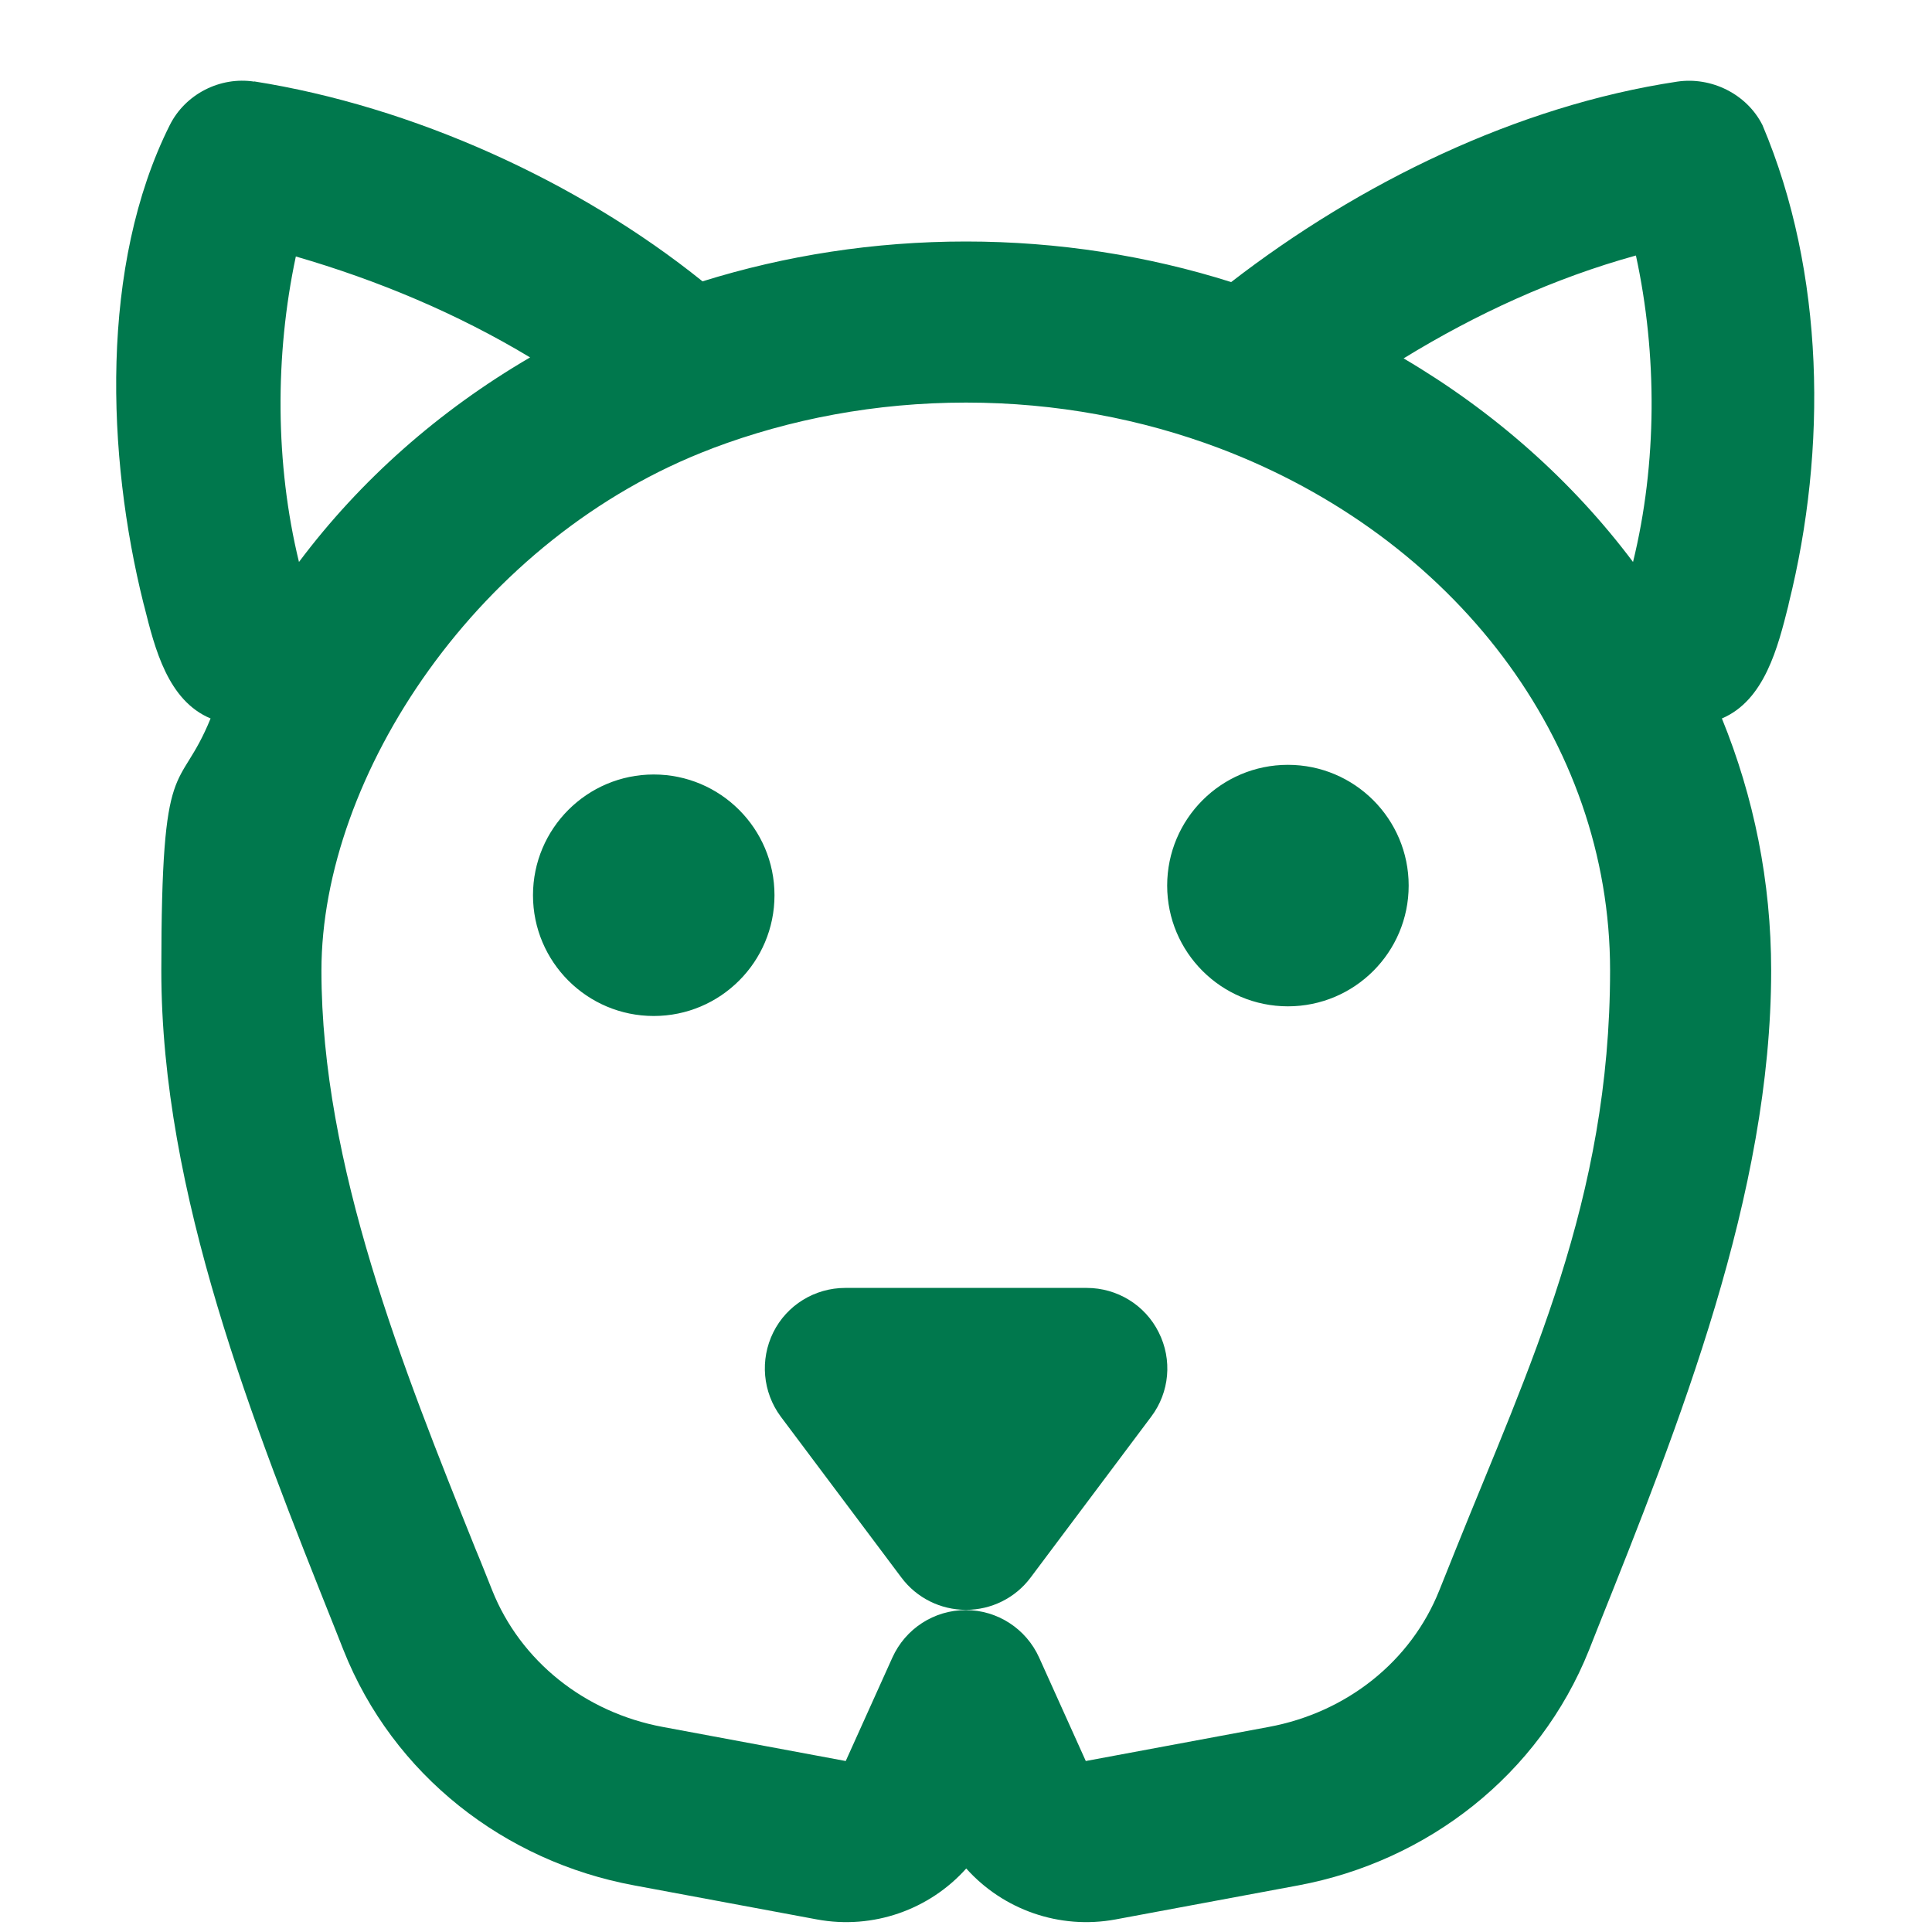
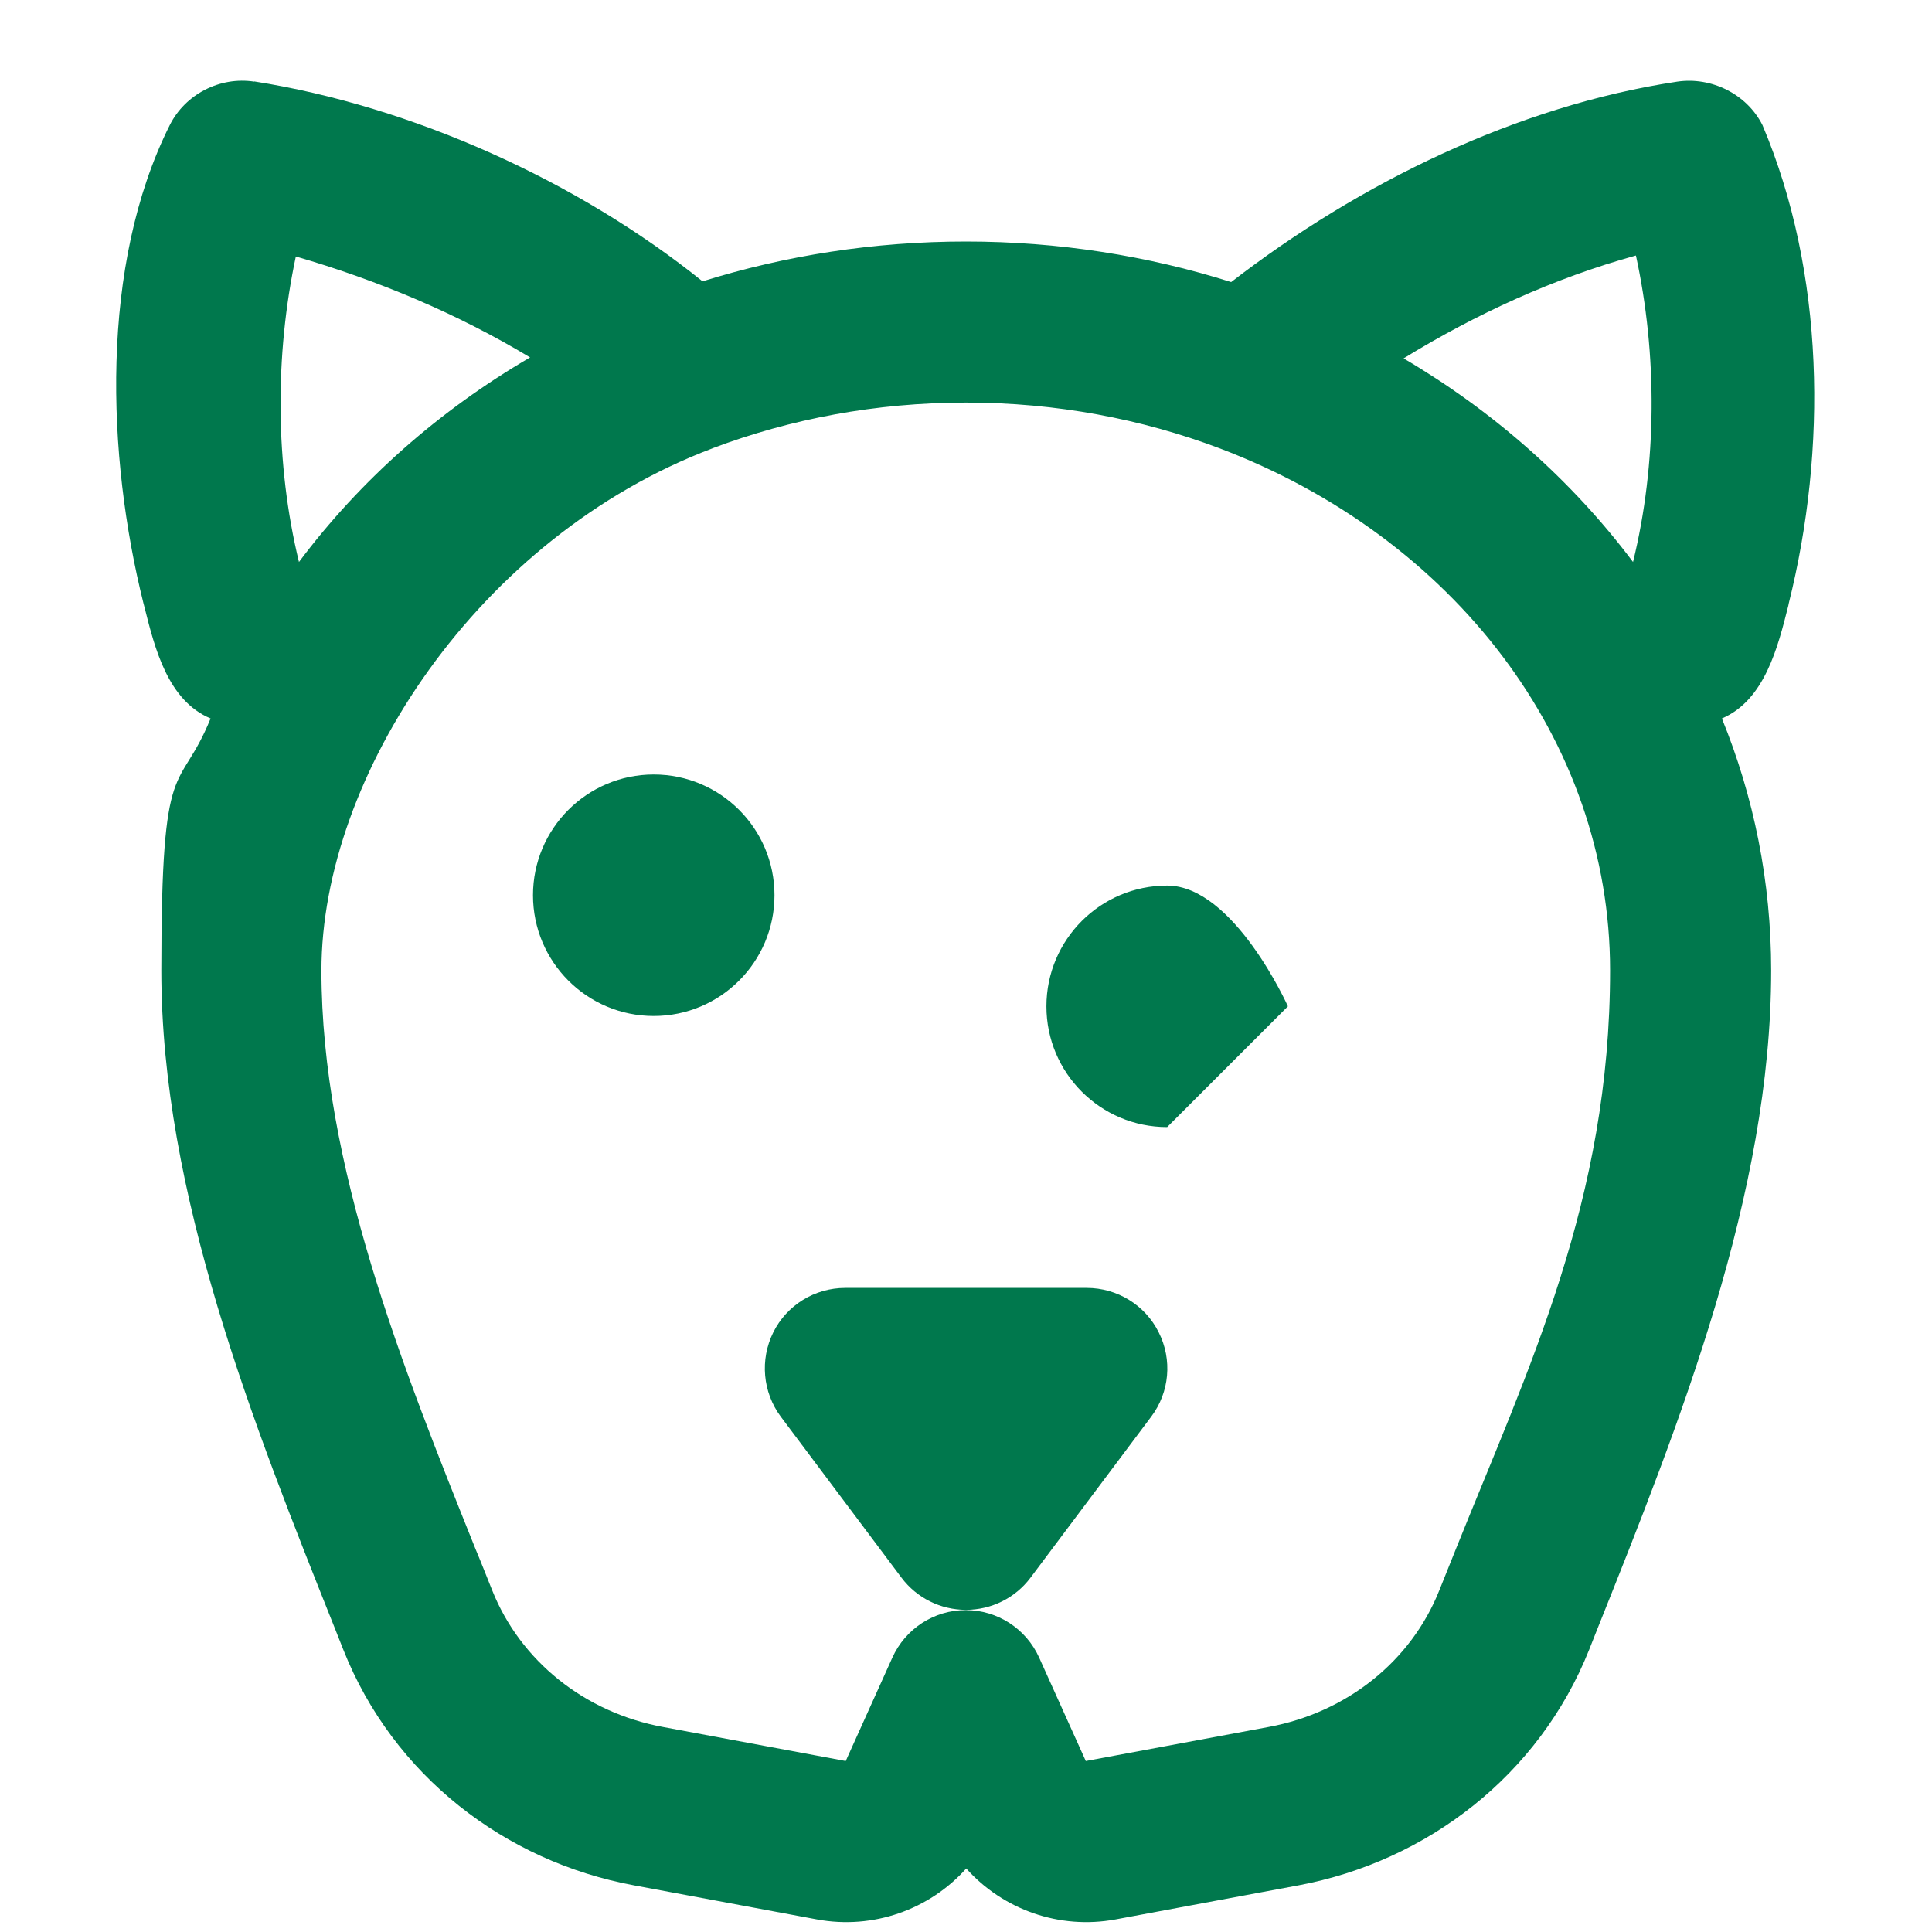
<svg xmlns="http://www.w3.org/2000/svg" id="Layer_1" version="1.1" viewBox="0 0 800 800">
  <defs>
    <style>
      .st0 {
        fill: #00784d;
        fill-rule: evenodd;
      }
    </style>
  </defs>
-   <path class="st0" d="M105.2,33.7c65.5,10.3,134,41.2,185.7,82.8,34.3-10.7,71-16.5,109.1-16.5s75.4,5.9,109.8,16.8c52.9-40.9,118.3-73,184.7-83,14.1-2.1,28.8,5.1,35.3,18,25.9,61.2,26.8,134.2,10.9,198l-.2,1c-4.3,17.1-9.8,39.2-27.5,46.7,13.2,32.4,20.4,67.5,20.4,104.4,0,92.4-37.9,187.5-72,272.7h0l-3.4,8.6c-20.7,51.8-66.9,87.5-120.4,97.5l-75.7,14.1c-23.3,4.3-46.6-4.1-61.8-21.1-15.2,17-38.5,25.4-61.8,21.1l-75.7-14.1c-53.6-9.9-99.8-45.6-120.4-97.5l-3.4-8.6c-34-85.2-72-180.3-72-272.7s7.2-72,20.4-104.4c-17.7-7.4-23.1-29-27.4-46.2l-.4-1.5c-15.2-60.9-18.2-139.9,10.9-198,6.4-12.8,20.8-20.2,35-18ZM219.5,148c-37.7,22-70.3,50.8-95.7,84.7-9.9-40.6-10-85.7-1.3-126.5,33.8,9.8,66.8,23.6,97,41.8ZM676.2,232.7c-25.2-33.6-57.6-62.3-95-84.3,30-18.4,62.2-33.2,96.2-42.6,8.9,40.9,8.8,86.2-1.2,126.9ZM295.1,185.6c32.1-12.1,67.5-18.9,104.9-18.9s72.8,6.8,104.9,18.9c97,36.7,161.8,121,161.8,216.2s-33.7,164.5-63.8,239.5h0c-2.3,5.8-4.6,11.5-6.9,17.2-11.7,29.4-38.3,50.6-70.7,56.6l-75.7,14.1-19.3-42.8c-5.4-12-17.3-19.7-30.4-19.7s-25,7.7-30.4,19.7l-19.3,42.8-75.7-14.1c-32.4-6-59-27.3-70.7-56.6-2.3-5.7-4.5-11.4-6.9-17.1h0s0,0,0,0c-30.1-75-63.8-159-63.8-239.5s64.8-179.5,161.8-216.2ZM350,533.3c-12.6,0-24.2,7.1-29.8,18.4-5.6,11.3-4.4,24.8,3.1,34.9l50,66.7c6.3,8.4,16.2,13.3,26.7,13.3s20.4-4.9,26.7-13.3l50-66.7c7.6-10.1,8.8-23.6,3.1-34.9-5.6-11.3-17.2-18.4-29.8-18.4h-100ZM320.7,370.7c0,27.6-22.4,50-50,50s-50-22.4-50-50,22.4-50,50-50,50,22.4,50,50ZM533.3,416.7c27.6,0,50-22.4,50-50s-22.4-50-50-50-50,22.4-50,50,22.4,50,50,50Z" />
+   <path class="st0" d="M105.2,33.7c65.5,10.3,134,41.2,185.7,82.8,34.3-10.7,71-16.5,109.1-16.5s75.4,5.9,109.8,16.8c52.9-40.9,118.3-73,184.7-83,14.1-2.1,28.8,5.1,35.3,18,25.9,61.2,26.8,134.2,10.9,198l-.2,1c-4.3,17.1-9.8,39.2-27.5,46.7,13.2,32.4,20.4,67.5,20.4,104.4,0,92.4-37.9,187.5-72,272.7h0l-3.4,8.6c-20.7,51.8-66.9,87.5-120.4,97.5l-75.7,14.1c-23.3,4.3-46.6-4.1-61.8-21.1-15.2,17-38.5,25.4-61.8,21.1l-75.7-14.1c-53.6-9.9-99.8-45.6-120.4-97.5l-3.4-8.6c-34-85.2-72-180.3-72-272.7s7.2-72,20.4-104.4c-17.7-7.4-23.1-29-27.4-46.2l-.4-1.5c-15.2-60.9-18.2-139.9,10.9-198,6.4-12.8,20.8-20.2,35-18ZM219.5,148c-37.7,22-70.3,50.8-95.7,84.7-9.9-40.6-10-85.7-1.3-126.5,33.8,9.8,66.8,23.6,97,41.8ZM676.2,232.7c-25.2-33.6-57.6-62.3-95-84.3,30-18.4,62.2-33.2,96.2-42.6,8.9,40.9,8.8,86.2-1.2,126.9ZM295.1,185.6c32.1-12.1,67.5-18.9,104.9-18.9s72.8,6.8,104.9,18.9c97,36.7,161.8,121,161.8,216.2s-33.7,164.5-63.8,239.5h0c-2.3,5.8-4.6,11.5-6.9,17.2-11.7,29.4-38.3,50.6-70.7,56.6l-75.7,14.1-19.3-42.8c-5.4-12-17.3-19.7-30.4-19.7s-25,7.7-30.4,19.7l-19.3,42.8-75.7-14.1c-32.4-6-59-27.3-70.7-56.6-2.3-5.7-4.5-11.4-6.9-17.1h0s0,0,0,0c-30.1-75-63.8-159-63.8-239.5s64.8-179.5,161.8-216.2ZM350,533.3c-12.6,0-24.2,7.1-29.8,18.4-5.6,11.3-4.4,24.8,3.1,34.9l50,66.7c6.3,8.4,16.2,13.3,26.7,13.3s20.4-4.9,26.7-13.3l50-66.7c7.6-10.1,8.8-23.6,3.1-34.9-5.6-11.3-17.2-18.4-29.8-18.4h-100ZM320.7,370.7c0,27.6-22.4,50-50,50s-50-22.4-50-50,22.4-50,50-50,50,22.4,50,50ZM533.3,416.7s-22.4-50-50-50-50,22.4-50,50,22.4,50,50,50Z" />
</svg>